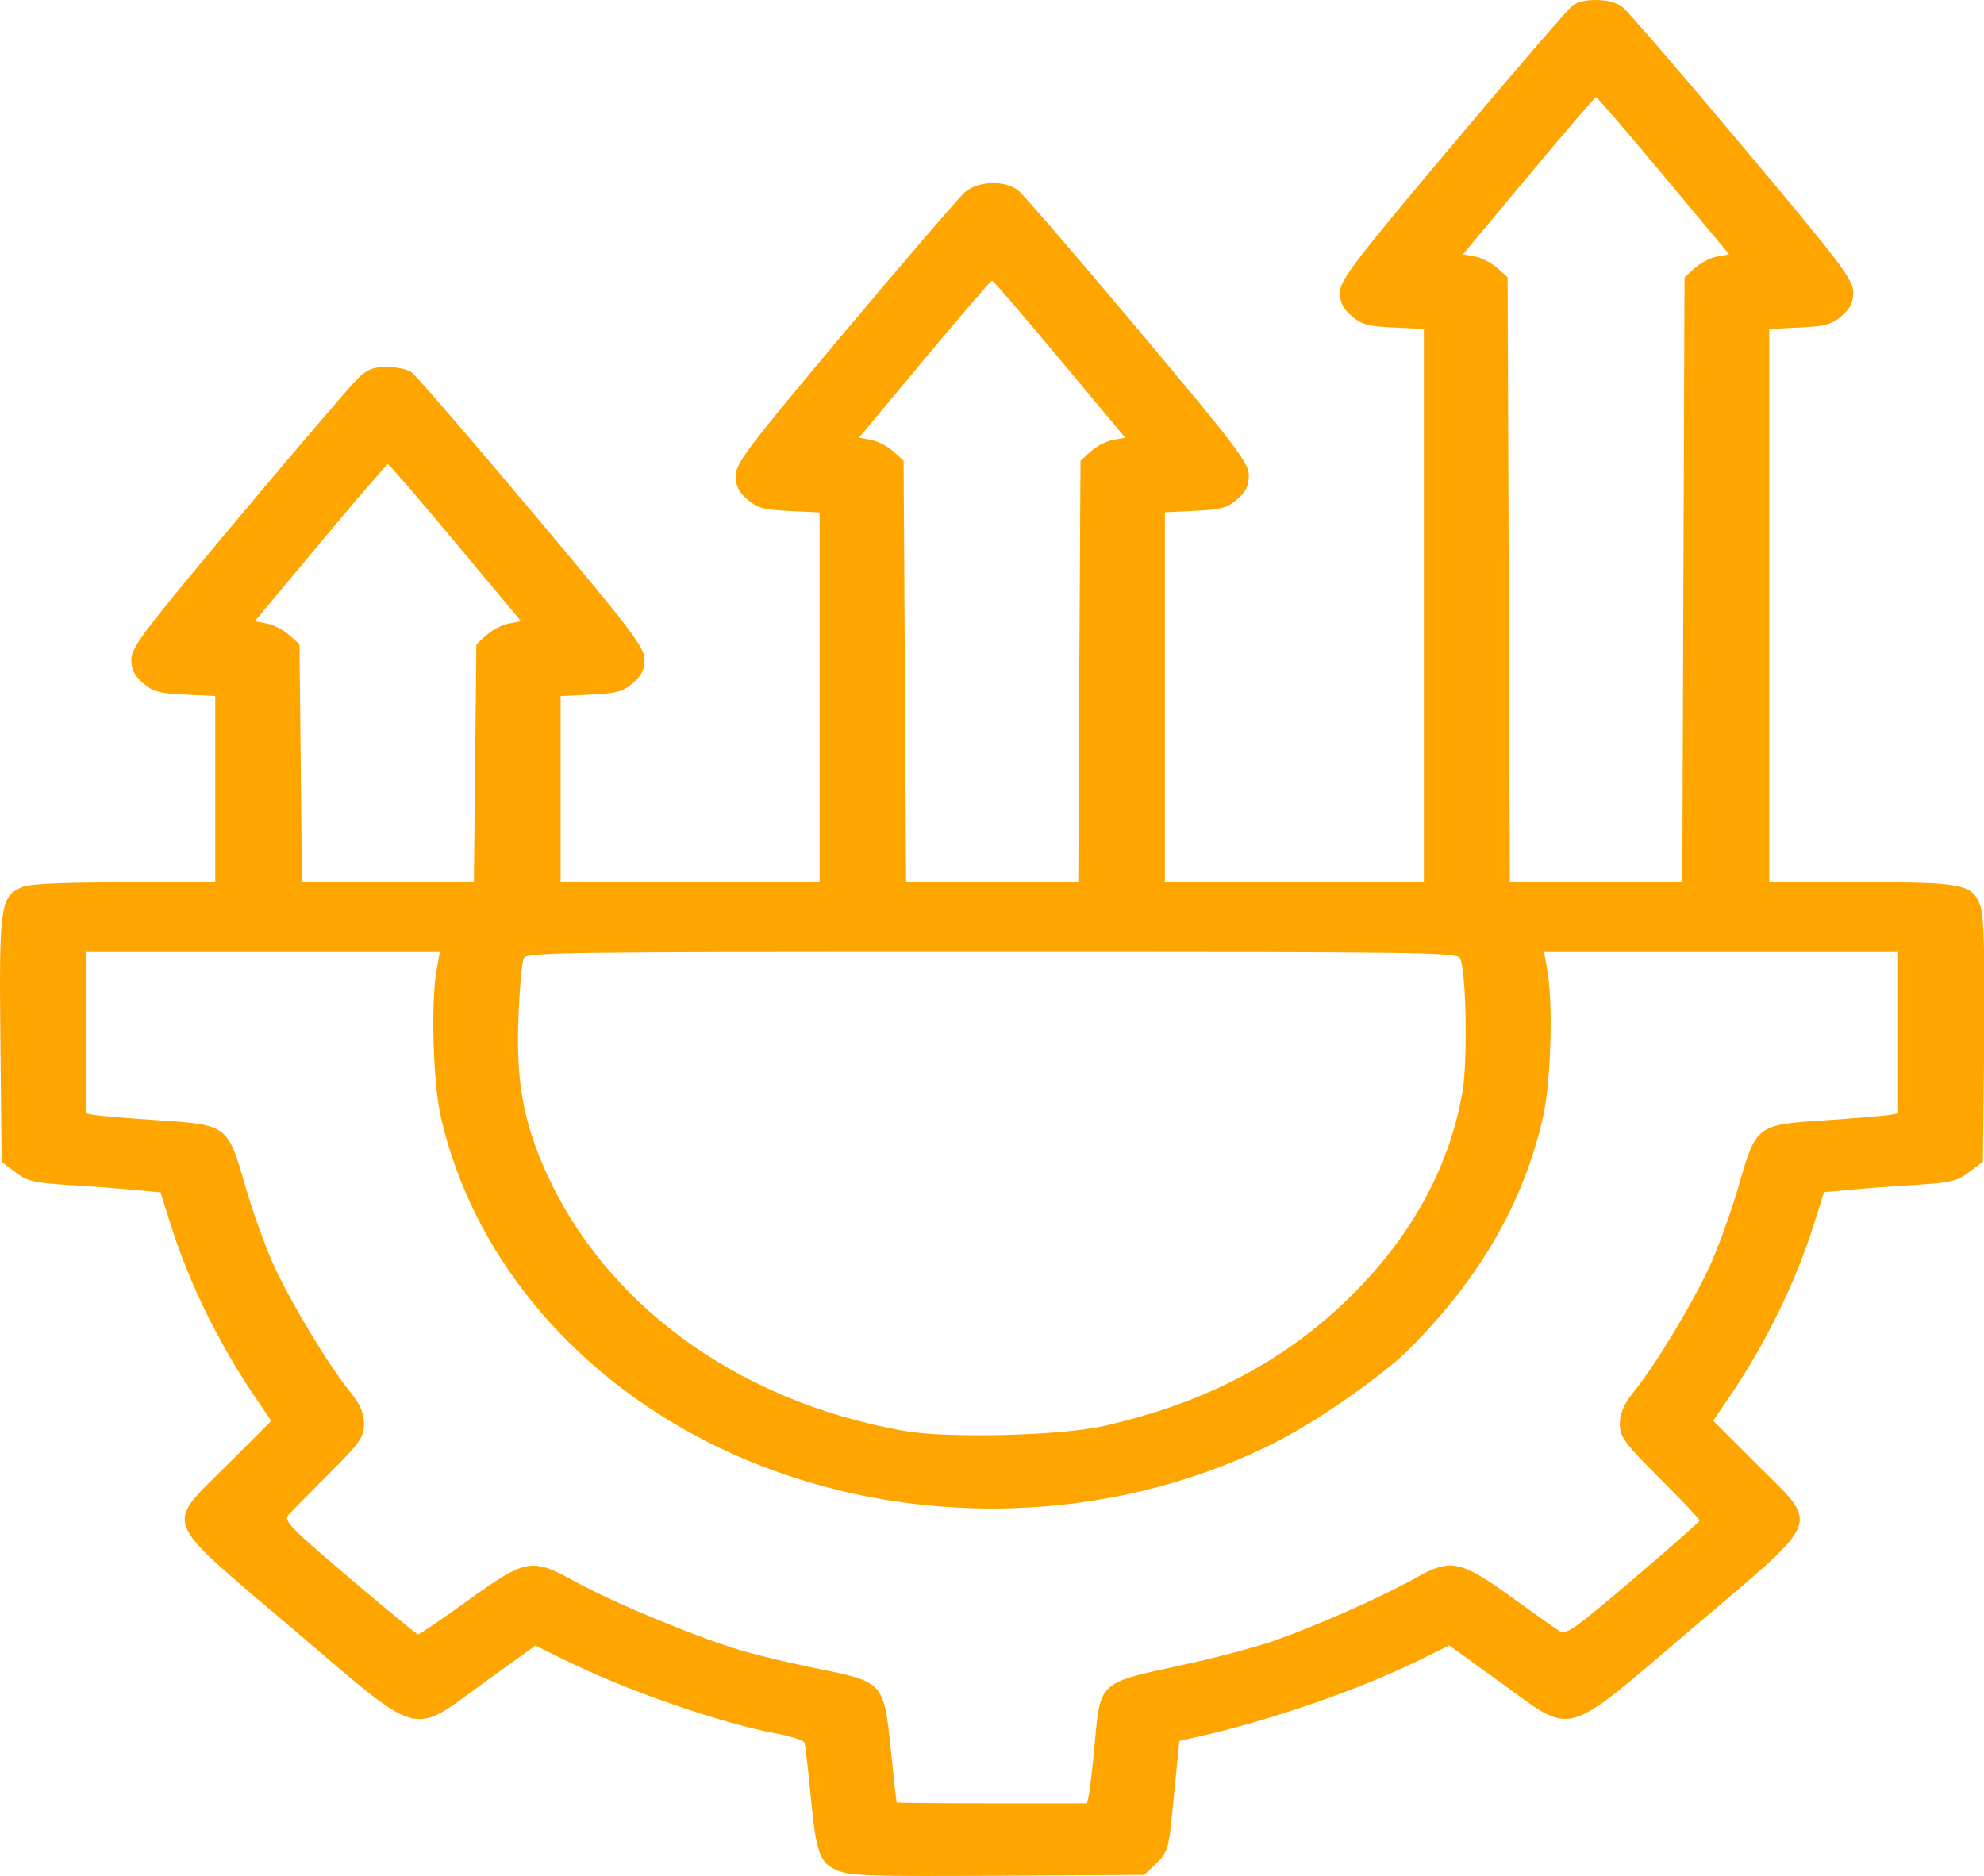
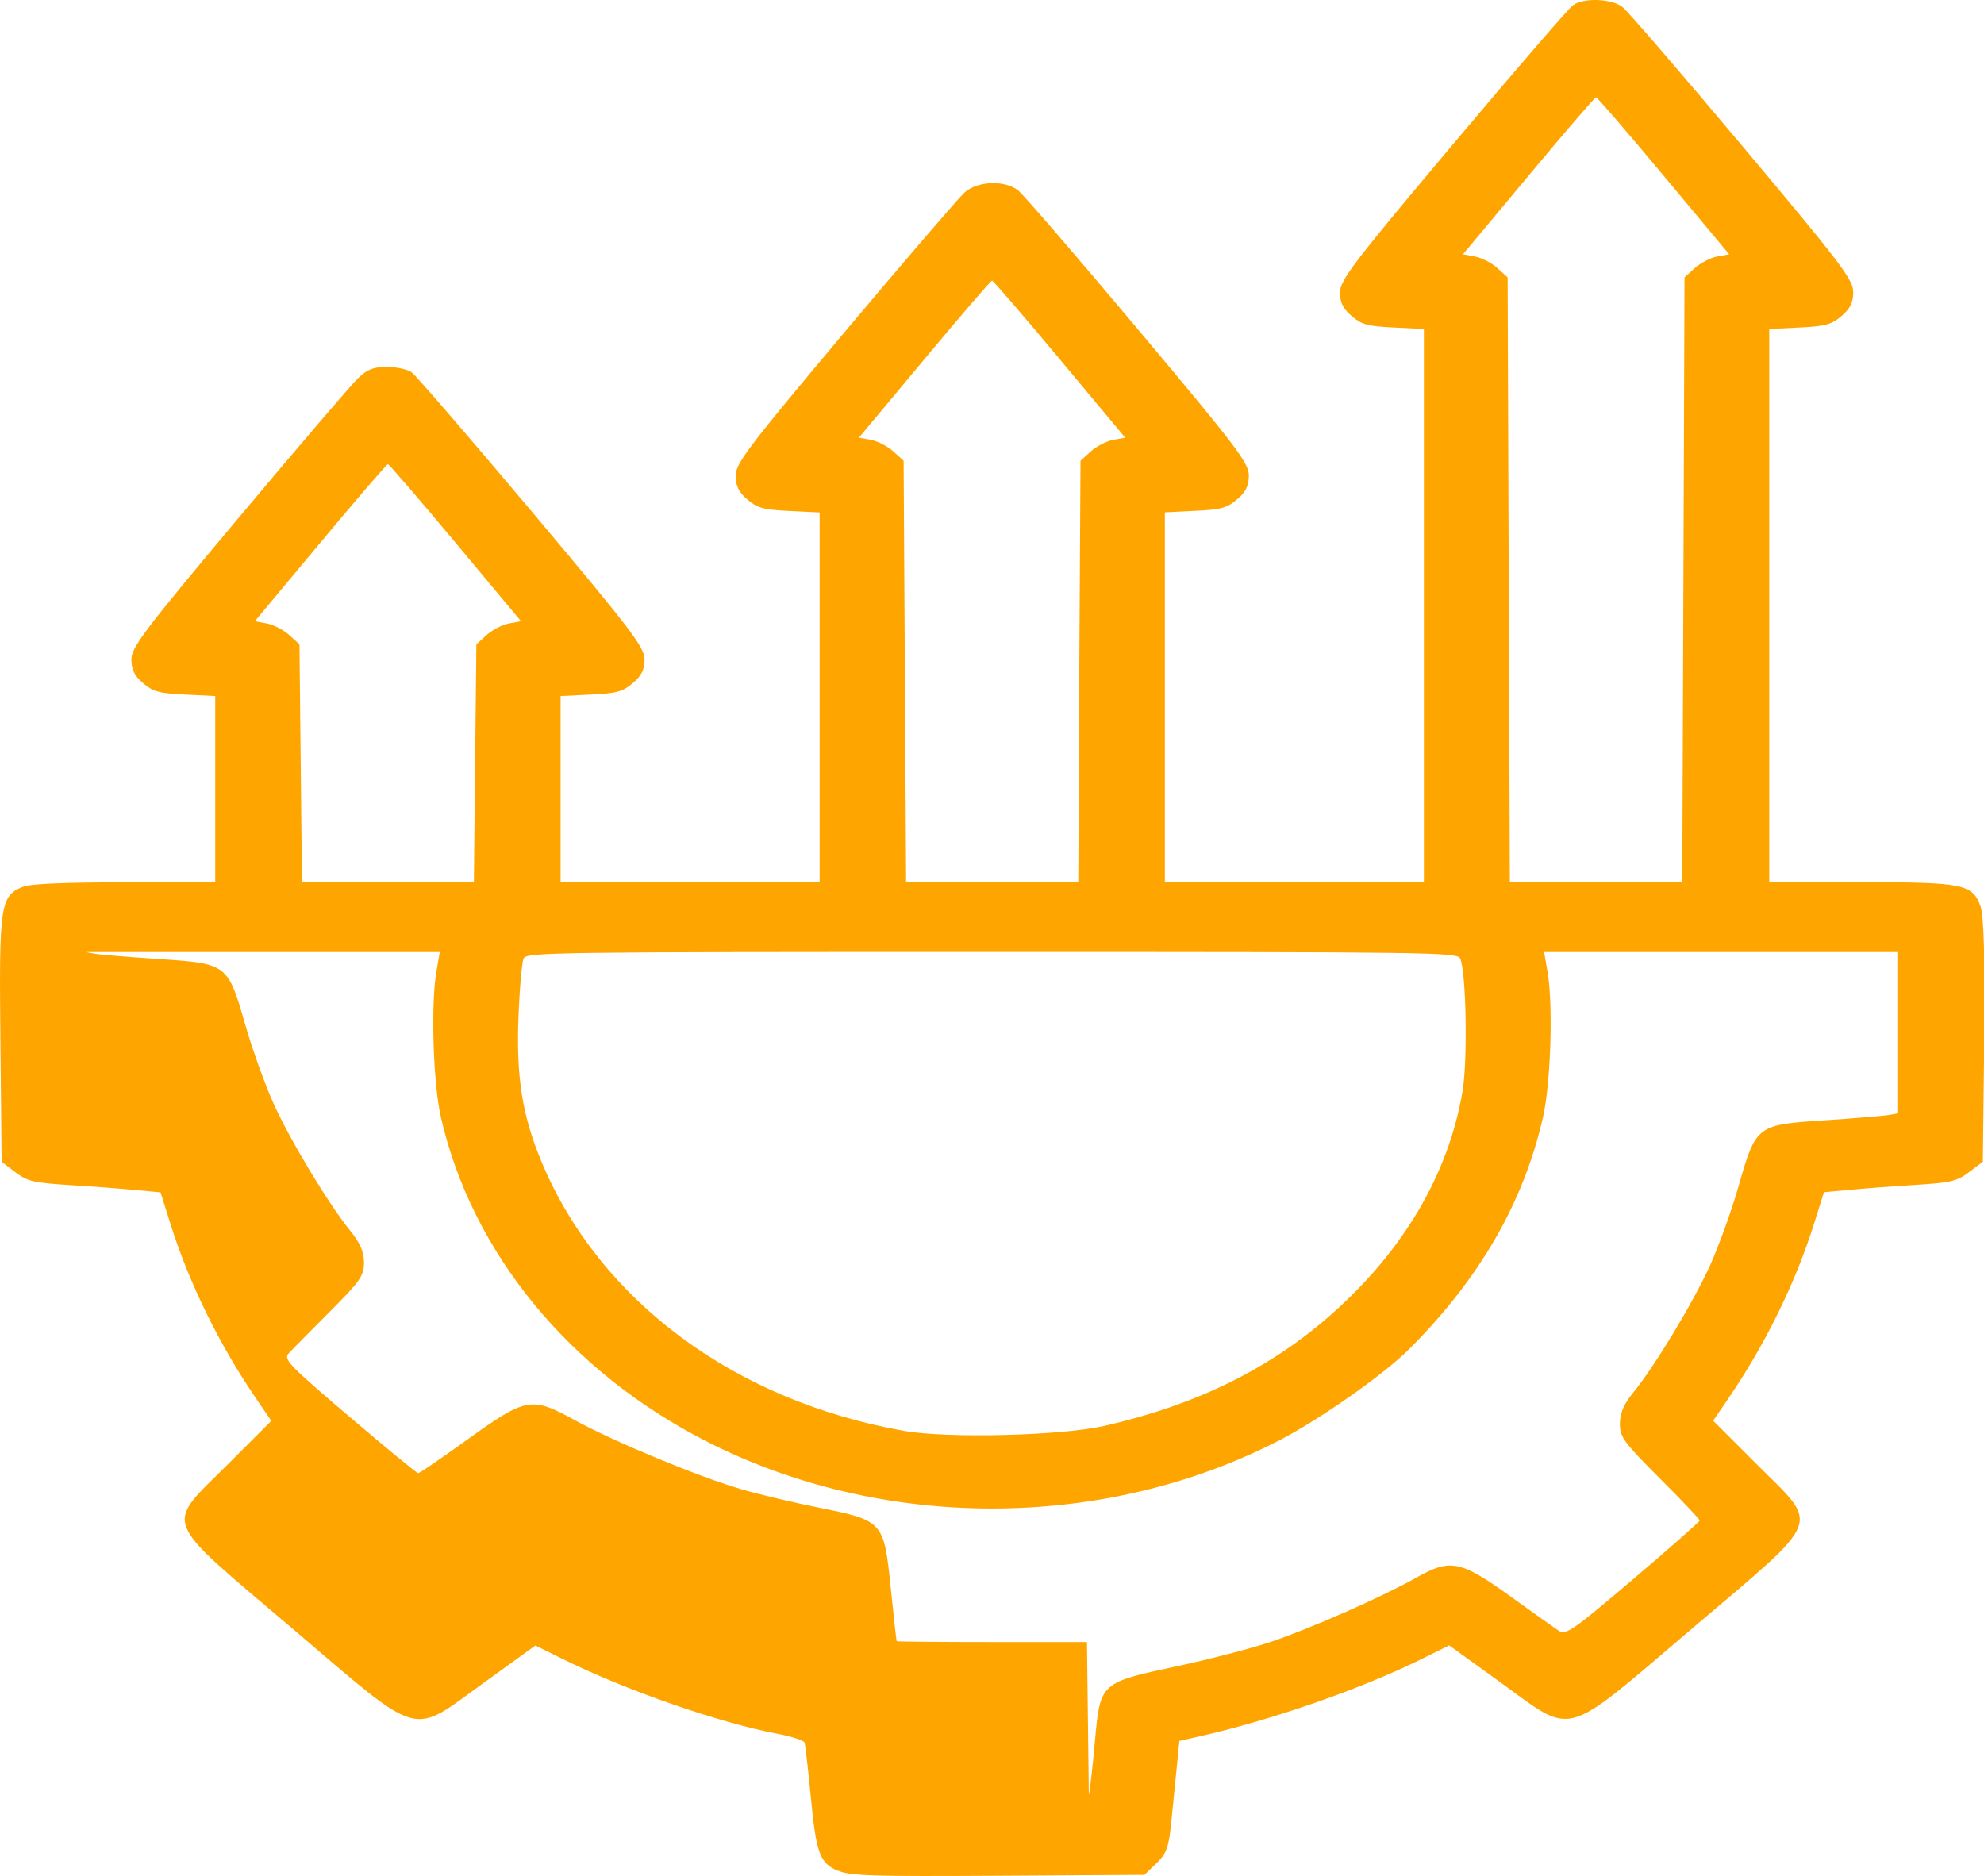
<svg xmlns="http://www.w3.org/2000/svg" width="60.445" height="57.16" viewBox="0 0 15.993 15.124" version="1.1" id="svg1" xml:space="preserve">
  <defs id="defs1" />
-   <path style="fill:#ffa500;fill-opacity:1;stroke:none;stroke-width:0.121;stroke-opacity:1" d="m 6.756,15.082 c -0.149,-0.063 -0.176,-0.138 -0.221,-0.604 -0.021,-0.22 -0.044,-0.414 -0.05,-0.431 -0.007,-0.017 -0.104,-0.049 -0.216,-0.07 -0.476,-0.09 -1.225,-0.351 -1.739,-0.606 l -0.214,-0.106 -0.41,0.296 c -0.606,0.437 -0.488,0.47 -1.554,-0.437 -1.066,-0.907 -1.027,-0.808 -0.513,-1.322 l 0.348,-0.348 -0.124,-0.182 c -0.295,-0.431 -0.541,-0.933 -0.69,-1.409 l -0.079,-0.251 -0.205,-0.019 c -0.113,-0.011 -0.352,-0.029 -0.531,-0.04 -0.289,-0.018 -0.337,-0.03 -0.435,-0.104 l -0.11,-0.083 -0.01,-0.994 c -0.011,-1.085 -5.8e-4,-1.153 0.187,-1.225 0.056,-0.022 0.345,-0.034 0.816,-0.034 h 0.729 v -0.751 -0.751 l -0.244,-0.012 c -0.209,-0.01 -0.257,-0.023 -0.338,-0.092 -0.069,-0.059 -0.094,-0.11 -0.094,-0.191 1.4e-4,-0.098 0.106,-0.237 0.868,-1.146 0.477,-0.569 0.91,-1.075 0.961,-1.123 0.074,-0.07 0.122,-0.089 0.231,-0.089 0.076,0 0.165,0.019 0.199,0.043 0.033,0.023 0.469,0.529 0.969,1.123 0.8,0.952 0.909,1.094 0.909,1.192 4e-5,0.081 -0.025,0.132 -0.095,0.191 -0.081,0.069 -0.129,0.082 -0.338,0.092 l -0.244,0.012 v 0.751 0.751 h 1.044 1.044 v -1.491 -1.491 l -0.244,-0.012 c -0.209,-0.01 -0.257,-0.023 -0.338,-0.092 -0.069,-0.059 -0.095,-0.11 -0.095,-0.192 0,-0.099 0.103,-0.234 0.881,-1.161 0.485,-0.577 0.919,-1.082 0.965,-1.123 0.105,-0.092 0.32,-0.101 0.43,-0.017 0.041,0.031 0.476,0.536 0.967,1.121 0.794,0.946 0.894,1.077 0.894,1.178 0,0.083 -0.025,0.134 -0.095,0.193 -0.081,0.069 -0.129,0.082 -0.338,0.092 l -0.244,0.012 v 1.491 1.491 h 1.044 1.044 v -2.23 -2.23 l -0.244,-0.012 c -0.209,-0.01 -0.257,-0.023 -0.338,-0.092 -0.069,-0.059 -0.095,-0.11 -0.094,-0.191 5e-5,-0.098 0.108,-0.24 0.909,-1.192 0.5,-0.595 0.936,-1.1 0.969,-1.123 0.087,-0.062 0.31,-0.054 0.398,0.014 0.041,0.031 0.476,0.536 0.967,1.121 0.794,0.946 0.894,1.077 0.894,1.178 0,0.083 -0.025,0.134 -0.095,0.193 -0.081,0.069 -0.129,0.082 -0.338,0.092 l -0.244,0.012 v 2.23 2.23 h 0.732 c 0.839,0 0.909,0.014 0.973,0.2 0.025,0.074 0.035,0.436 0.028,1.082 l -0.011,0.971 -0.11,0.083 c -0.098,0.074 -0.145,0.086 -0.435,0.104 -0.179,0.011 -0.418,0.029 -0.531,0.04 l -0.205,0.019 -0.079,0.251 c -0.149,0.476 -0.395,0.978 -0.69,1.409 l -0.124,0.182 0.348,0.348 c 0.515,0.515 0.553,0.416 -0.513,1.323 -1.065,0.906 -0.948,0.872 -1.553,0.436 l -0.41,-0.296 -0.214,0.106 c -0.498,0.247 -1.231,0.501 -1.818,0.632 l -0.143,0.032 -0.022,0.222 c -0.012,0.122 -0.032,0.324 -0.045,0.448 -0.019,0.19 -0.038,0.241 -0.119,0.318 l -0.096,0.092 -1.177,0.007 c -1.015,0.006 -1.192,9.7e-4 -1.287,-0.039 z m 2.021,-0.611 c 0.009,-0.037 0.031,-0.231 0.049,-0.433 0.043,-0.476 0.04,-0.473 0.667,-0.607 0.258,-0.055 0.594,-0.143 0.747,-0.194 0.327,-0.11 0.9,-0.363 1.177,-0.519 0.275,-0.156 0.356,-0.139 0.763,0.154 0.176,0.127 0.349,0.25 0.384,0.273 0.058,0.039 0.108,0.004 0.6,-0.414 0.295,-0.251 0.537,-0.464 0.537,-0.474 0,-0.01 -0.145,-0.163 -0.322,-0.34 -0.29,-0.29 -0.322,-0.334 -0.321,-0.441 2.7e-4,-0.085 0.032,-0.158 0.112,-0.256 0.173,-0.213 0.48,-0.722 0.617,-1.024 0.068,-0.151 0.171,-0.436 0.228,-0.635 0.141,-0.492 0.144,-0.494 0.699,-0.53 0.237,-0.016 0.466,-0.035 0.509,-0.042 l 0.078,-0.014 v -0.65 -0.65 h -1.427 -1.427 l 0.027,0.155 c 0.047,0.265 0.027,0.905 -0.037,1.181 -0.158,0.687 -0.508,1.293 -1.076,1.863 -0.206,0.207 -0.731,0.575 -1.06,0.743 -1.415,0.725 -3.195,0.725 -4.611,0 -1.105,-0.566 -1.885,-1.519 -2.135,-2.606 -0.064,-0.276 -0.083,-0.916 -0.037,-1.181 l 0.027,-0.155 h -1.427 -1.427 v 0.65 0.65 l 0.078,0.014 c 0.043,0.008 0.272,0.026 0.509,0.042 0.555,0.037 0.558,0.039 0.699,0.53 0.057,0.199 0.16,0.485 0.228,0.635 0.137,0.302 0.444,0.811 0.617,1.024 0.08,0.099 0.112,0.171 0.112,0.257 2.8e-4,0.107 -0.029,0.15 -0.278,0.399 -0.153,0.154 -0.301,0.303 -0.328,0.333 -0.045,0.049 -0.004,0.092 0.487,0.51 0.295,0.251 0.545,0.457 0.556,0.457 0.011,0 0.187,-0.121 0.392,-0.268 0.478,-0.344 0.52,-0.352 0.866,-0.162 0.32,0.176 1.008,0.461 1.35,0.56 0.143,0.042 0.424,0.108 0.623,0.148 0.518,0.104 0.523,0.11 0.578,0.644 0.024,0.233 0.045,0.428 0.048,0.432 0.003,0.004 0.349,0.007 0.769,0.007 h 0.765 z m 0.124,-2.976 c 0.744,-0.17 1.336,-0.461 1.835,-0.903 0.578,-0.512 0.939,-1.126 1.053,-1.791 0.043,-0.25 0.03,-0.972 -0.019,-1.075 -0.023,-0.049 -0.236,-0.052 -3.774,-0.052 -3.538,0 -3.751,0.003 -3.775,0.052 -0.014,0.029 -0.033,0.245 -0.042,0.481 -0.018,0.48 0.032,0.791 0.188,1.163 0.469,1.118 1.557,1.924 2.921,2.165 0.35,0.062 1.266,0.039 1.613,-0.04 z m -5.071,-5.342 0.01,-0.959 0.083,-0.075 c 0.045,-0.041 0.126,-0.083 0.18,-0.093 l 0.097,-0.018 -0.528,-0.633 c -0.29,-0.348 -0.536,-0.633 -0.545,-0.633 -0.01,0 -0.255,0.285 -0.545,0.633 l -0.528,0.633 0.097,0.018 c 0.054,0.01 0.135,0.052 0.18,0.093 l 0.083,0.075 0.01,0.959 0.01,0.959 h 0.693 0.693 z m 4.87,-0.74 0.01,-1.699 0.083,-0.075 c 0.045,-0.041 0.126,-0.083 0.18,-0.093 l 0.097,-0.018 -0.528,-0.633 c -0.29,-0.348 -0.536,-0.633 -0.545,-0.633 -0.01,0 -0.255,0.285 -0.545,0.633 l -0.528,0.633 0.097,0.018 c 0.054,0.01 0.135,0.052 0.18,0.093 l 0.083,0.075 0.01,1.699 0.01,1.699 h 0.694 0.694 z M 13.57,4.674 l 0.009,-2.438 0.083,-0.075 c 0.045,-0.041 0.126,-0.083 0.18,-0.093 l 0.097,-0.018 -0.528,-0.633 c -0.29,-0.348 -0.536,-0.633 -0.545,-0.633 -0.01,0 -0.255,0.285 -0.545,0.633 l -0.528,0.633 0.097,0.018 c 0.054,0.01 0.135,0.052 0.18,0.093 l 0.083,0.075 0.009,2.438 0.009,2.438 h 0.695 0.695 z" id="path154" />
+   <path style="fill:#ffa500;fill-opacity:1;stroke:none;stroke-width:0.121;stroke-opacity:1" d="m 6.756,15.082 c -0.149,-0.063 -0.176,-0.138 -0.221,-0.604 -0.021,-0.22 -0.044,-0.414 -0.05,-0.431 -0.007,-0.017 -0.104,-0.049 -0.216,-0.07 -0.476,-0.09 -1.225,-0.351 -1.739,-0.606 l -0.214,-0.106 -0.41,0.296 c -0.606,0.437 -0.488,0.47 -1.554,-0.437 -1.066,-0.907 -1.027,-0.808 -0.513,-1.322 l 0.348,-0.348 -0.124,-0.182 c -0.295,-0.431 -0.541,-0.933 -0.69,-1.409 l -0.079,-0.251 -0.205,-0.019 c -0.113,-0.011 -0.352,-0.029 -0.531,-0.04 -0.289,-0.018 -0.337,-0.03 -0.435,-0.104 l -0.11,-0.083 -0.01,-0.994 c -0.011,-1.085 -5.8e-4,-1.153 0.187,-1.225 0.056,-0.022 0.345,-0.034 0.816,-0.034 h 0.729 v -0.751 -0.751 l -0.244,-0.012 c -0.209,-0.01 -0.257,-0.023 -0.338,-0.092 -0.069,-0.059 -0.094,-0.11 -0.094,-0.191 1.4e-4,-0.098 0.106,-0.237 0.868,-1.146 0.477,-0.569 0.91,-1.075 0.961,-1.123 0.074,-0.07 0.122,-0.089 0.231,-0.089 0.076,0 0.165,0.019 0.199,0.043 0.033,0.023 0.469,0.529 0.969,1.123 0.8,0.952 0.909,1.094 0.909,1.192 4e-5,0.081 -0.025,0.132 -0.095,0.191 -0.081,0.069 -0.129,0.082 -0.338,0.092 l -0.244,0.012 v 0.751 0.751 h 1.044 1.044 v -1.491 -1.491 l -0.244,-0.012 c -0.209,-0.01 -0.257,-0.023 -0.338,-0.092 -0.069,-0.059 -0.095,-0.11 -0.095,-0.192 0,-0.099 0.103,-0.234 0.881,-1.161 0.485,-0.577 0.919,-1.082 0.965,-1.123 0.105,-0.092 0.32,-0.101 0.43,-0.017 0.041,0.031 0.476,0.536 0.967,1.121 0.794,0.946 0.894,1.077 0.894,1.178 0,0.083 -0.025,0.134 -0.095,0.193 -0.081,0.069 -0.129,0.082 -0.338,0.092 l -0.244,0.012 v 1.491 1.491 h 1.044 1.044 v -2.23 -2.23 l -0.244,-0.012 c -0.209,-0.01 -0.257,-0.023 -0.338,-0.092 -0.069,-0.059 -0.095,-0.11 -0.094,-0.191 5e-5,-0.098 0.108,-0.24 0.909,-1.192 0.5,-0.595 0.936,-1.1 0.969,-1.123 0.087,-0.062 0.31,-0.054 0.398,0.014 0.041,0.031 0.476,0.536 0.967,1.121 0.794,0.946 0.894,1.077 0.894,1.178 0,0.083 -0.025,0.134 -0.095,0.193 -0.081,0.069 -0.129,0.082 -0.338,0.092 l -0.244,0.012 v 2.23 2.23 h 0.732 c 0.839,0 0.909,0.014 0.973,0.2 0.025,0.074 0.035,0.436 0.028,1.082 l -0.011,0.971 -0.11,0.083 c -0.098,0.074 -0.145,0.086 -0.435,0.104 -0.179,0.011 -0.418,0.029 -0.531,0.04 l -0.205,0.019 -0.079,0.251 c -0.149,0.476 -0.395,0.978 -0.69,1.409 l -0.124,0.182 0.348,0.348 c 0.515,0.515 0.553,0.416 -0.513,1.323 -1.065,0.906 -0.948,0.872 -1.553,0.436 l -0.41,-0.296 -0.214,0.106 c -0.498,0.247 -1.231,0.501 -1.818,0.632 l -0.143,0.032 -0.022,0.222 c -0.012,0.122 -0.032,0.324 -0.045,0.448 -0.019,0.19 -0.038,0.241 -0.119,0.318 l -0.096,0.092 -1.177,0.007 c -1.015,0.006 -1.192,9.7e-4 -1.287,-0.039 z m 2.021,-0.611 c 0.009,-0.037 0.031,-0.231 0.049,-0.433 0.043,-0.476 0.04,-0.473 0.667,-0.607 0.258,-0.055 0.594,-0.143 0.747,-0.194 0.327,-0.11 0.9,-0.363 1.177,-0.519 0.275,-0.156 0.356,-0.139 0.763,0.154 0.176,0.127 0.349,0.25 0.384,0.273 0.058,0.039 0.108,0.004 0.6,-0.414 0.295,-0.251 0.537,-0.464 0.537,-0.474 0,-0.01 -0.145,-0.163 -0.322,-0.34 -0.29,-0.29 -0.322,-0.334 -0.321,-0.441 2.7e-4,-0.085 0.032,-0.158 0.112,-0.256 0.173,-0.213 0.48,-0.722 0.617,-1.024 0.068,-0.151 0.171,-0.436 0.228,-0.635 0.141,-0.492 0.144,-0.494 0.699,-0.53 0.237,-0.016 0.466,-0.035 0.509,-0.042 l 0.078,-0.014 v -0.65 -0.65 h -1.427 -1.427 l 0.027,0.155 c 0.047,0.265 0.027,0.905 -0.037,1.181 -0.158,0.687 -0.508,1.293 -1.076,1.863 -0.206,0.207 -0.731,0.575 -1.06,0.743 -1.415,0.725 -3.195,0.725 -4.611,0 -1.105,-0.566 -1.885,-1.519 -2.135,-2.606 -0.064,-0.276 -0.083,-0.916 -0.037,-1.181 l 0.027,-0.155 h -1.427 -1.427 l 0.078,0.014 c 0.043,0.008 0.272,0.026 0.509,0.042 0.555,0.037 0.558,0.039 0.699,0.53 0.057,0.199 0.16,0.485 0.228,0.635 0.137,0.302 0.444,0.811 0.617,1.024 0.08,0.099 0.112,0.171 0.112,0.257 2.8e-4,0.107 -0.029,0.15 -0.278,0.399 -0.153,0.154 -0.301,0.303 -0.328,0.333 -0.045,0.049 -0.004,0.092 0.487,0.51 0.295,0.251 0.545,0.457 0.556,0.457 0.011,0 0.187,-0.121 0.392,-0.268 0.478,-0.344 0.52,-0.352 0.866,-0.162 0.32,0.176 1.008,0.461 1.35,0.56 0.143,0.042 0.424,0.108 0.623,0.148 0.518,0.104 0.523,0.11 0.578,0.644 0.024,0.233 0.045,0.428 0.048,0.432 0.003,0.004 0.349,0.007 0.769,0.007 h 0.765 z m 0.124,-2.976 c 0.744,-0.17 1.336,-0.461 1.835,-0.903 0.578,-0.512 0.939,-1.126 1.053,-1.791 0.043,-0.25 0.03,-0.972 -0.019,-1.075 -0.023,-0.049 -0.236,-0.052 -3.774,-0.052 -3.538,0 -3.751,0.003 -3.775,0.052 -0.014,0.029 -0.033,0.245 -0.042,0.481 -0.018,0.48 0.032,0.791 0.188,1.163 0.469,1.118 1.557,1.924 2.921,2.165 0.35,0.062 1.266,0.039 1.613,-0.04 z m -5.071,-5.342 0.01,-0.959 0.083,-0.075 c 0.045,-0.041 0.126,-0.083 0.18,-0.093 l 0.097,-0.018 -0.528,-0.633 c -0.29,-0.348 -0.536,-0.633 -0.545,-0.633 -0.01,0 -0.255,0.285 -0.545,0.633 l -0.528,0.633 0.097,0.018 c 0.054,0.01 0.135,0.052 0.18,0.093 l 0.083,0.075 0.01,0.959 0.01,0.959 h 0.693 0.693 z m 4.87,-0.74 0.01,-1.699 0.083,-0.075 c 0.045,-0.041 0.126,-0.083 0.18,-0.093 l 0.097,-0.018 -0.528,-0.633 c -0.29,-0.348 -0.536,-0.633 -0.545,-0.633 -0.01,0 -0.255,0.285 -0.545,0.633 l -0.528,0.633 0.097,0.018 c 0.054,0.01 0.135,0.052 0.18,0.093 l 0.083,0.075 0.01,1.699 0.01,1.699 h 0.694 0.694 z M 13.57,4.674 l 0.009,-2.438 0.083,-0.075 c 0.045,-0.041 0.126,-0.083 0.18,-0.093 l 0.097,-0.018 -0.528,-0.633 c -0.29,-0.348 -0.536,-0.633 -0.545,-0.633 -0.01,0 -0.255,0.285 -0.545,0.633 l -0.528,0.633 0.097,0.018 c 0.054,0.01 0.135,0.052 0.18,0.093 l 0.083,0.075 0.009,2.438 0.009,2.438 h 0.695 0.695 z" id="path154" />
</svg>